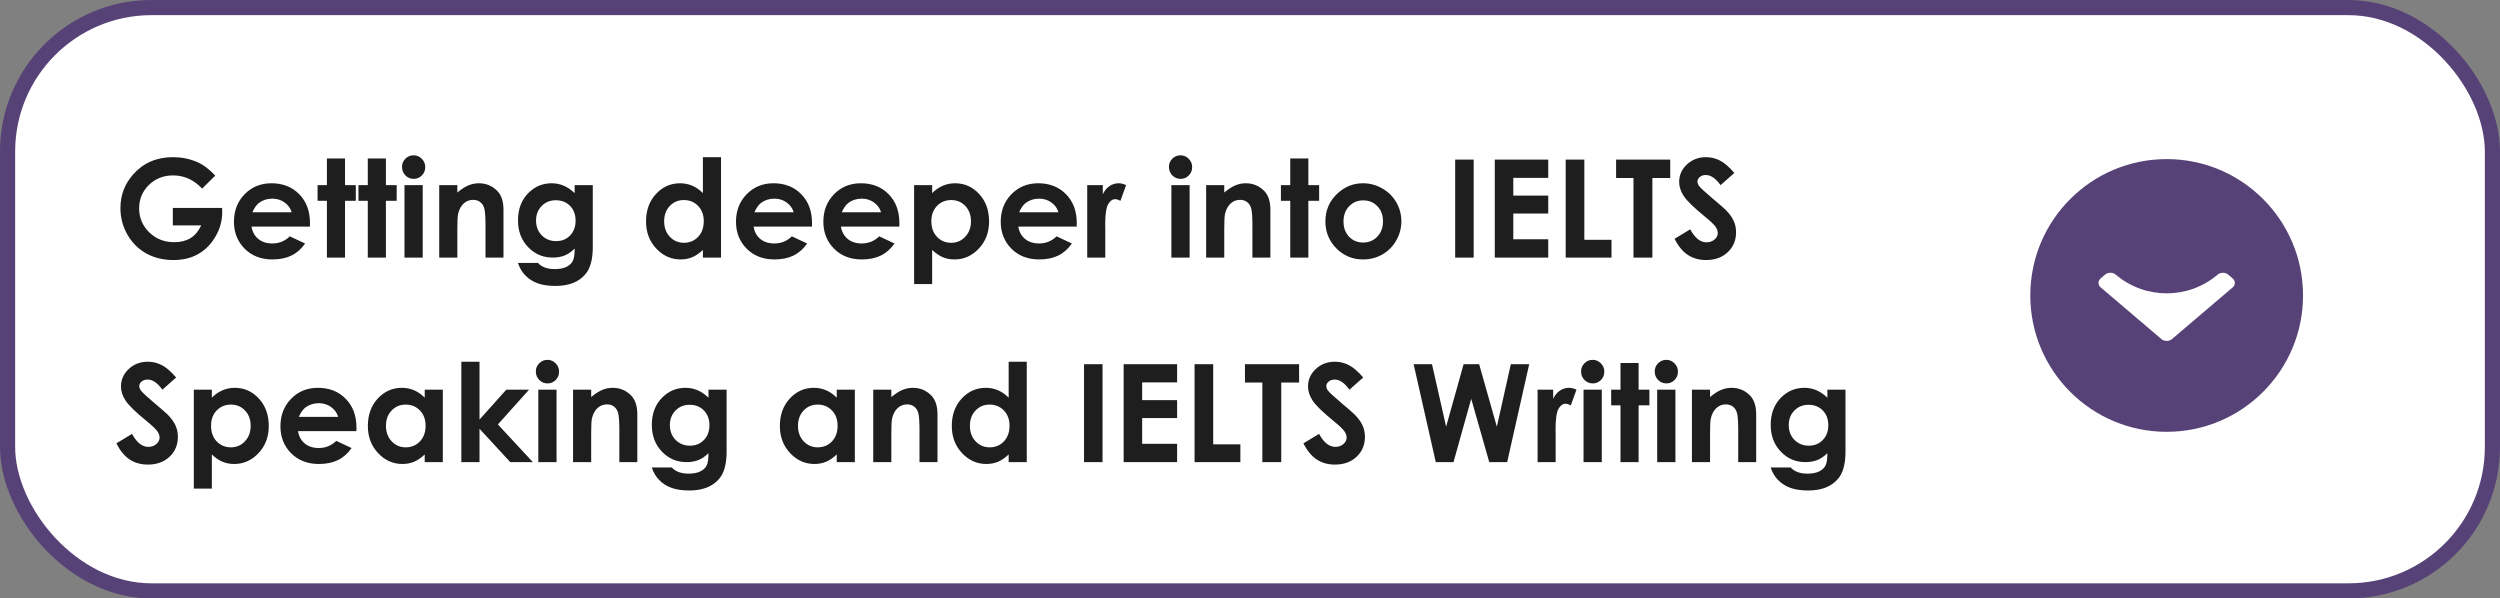
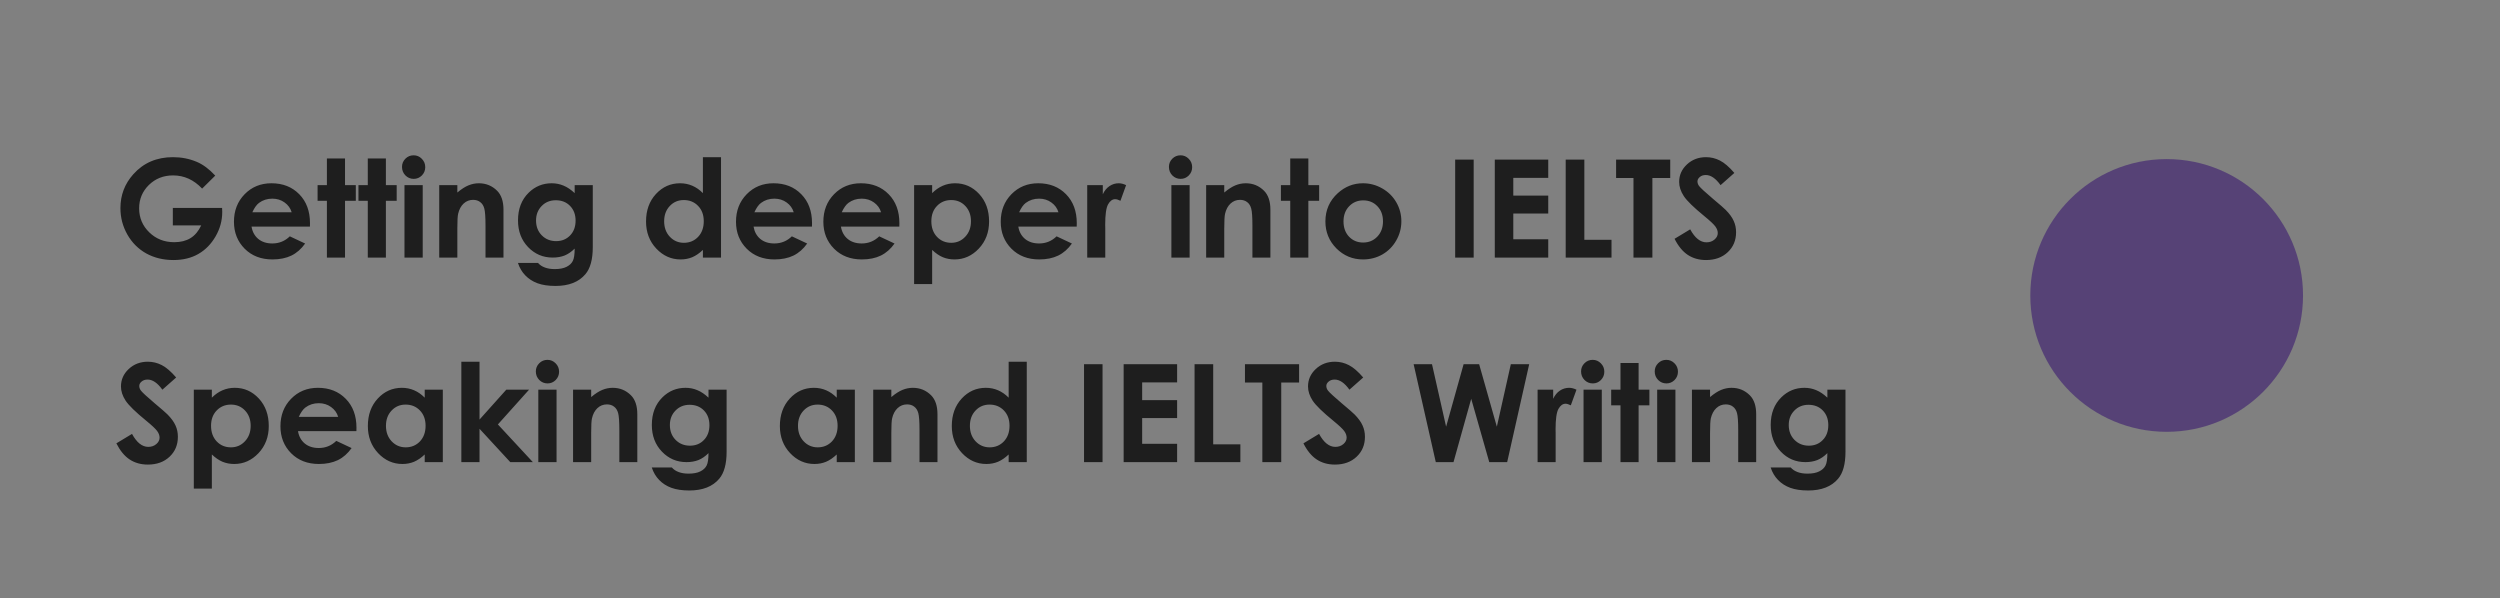
<svg xmlns="http://www.w3.org/2000/svg" width="330" height="79" viewBox="0 0 330 79" fill="none">
  <rect x="0" y="0" width="330" height="79" fill="#808080" stroke="none" />
-   <rect x="1" y="1" width="328" height="77" rx="19" fill="white" stroke="#564276" stroke-width="2" />
  <path d="M28.412 23.181L26.681 24.895C25.585 23.734 24.308 23.154 22.849 23.154C21.577 23.154 20.511 23.576 19.649 24.42C18.794 25.264 18.366 26.289 18.366 27.496C18.366 28.744 18.811 29.802 19.702 30.669C20.593 31.536 21.691 31.97 22.998 31.97C23.848 31.97 24.562 31.791 25.143 31.434C25.729 31.076 26.2 30.517 26.558 29.755H22.814V27.443H29.317L29.335 27.988C29.335 29.119 29.042 30.191 28.456 31.205C27.87 32.219 27.111 32.992 26.18 33.525C25.248 34.059 24.155 34.325 22.901 34.325C21.56 34.325 20.361 34.035 19.307 33.455C18.258 32.869 17.426 32.037 16.811 30.959C16.201 29.881 15.896 28.718 15.896 27.47C15.896 25.759 16.462 24.27 17.593 23.005C18.935 21.499 20.681 20.746 22.831 20.746C23.956 20.746 25.008 20.954 25.986 21.37C26.812 21.722 27.621 22.325 28.412 23.181ZM40.91 29.913H33.202C33.313 30.593 33.609 31.135 34.09 31.539C34.576 31.938 35.194 32.137 35.944 32.137C36.841 32.137 37.611 31.823 38.256 31.196L40.277 32.145C39.773 32.86 39.17 33.391 38.467 33.736C37.764 34.076 36.929 34.246 35.962 34.246C34.462 34.246 33.24 33.774 32.297 32.831C31.354 31.882 30.882 30.695 30.882 29.271C30.882 27.812 31.351 26.602 32.288 25.642C33.231 24.675 34.412 24.191 35.83 24.191C37.336 24.191 38.56 24.675 39.504 25.642C40.447 26.602 40.919 27.874 40.919 29.456L40.91 29.913ZM38.502 28.023C38.344 27.49 38.03 27.057 37.562 26.723C37.099 26.389 36.56 26.222 35.944 26.222C35.276 26.222 34.69 26.409 34.187 26.784C33.87 27.019 33.577 27.432 33.308 28.023H38.502ZM43.151 20.913H45.542V24.438H46.966V26.503H45.542V34H43.151V26.503H41.921V24.438H43.151V20.913ZM48.548 20.913H50.938V24.438H52.362V26.503H50.938V34H48.548V26.503H47.317V24.438H48.548V20.913ZM54.595 20.5C55.017 20.5 55.377 20.652 55.676 20.957C55.98 21.262 56.133 21.631 56.133 22.064C56.133 22.492 55.983 22.858 55.685 23.163C55.386 23.462 55.028 23.611 54.612 23.611C54.185 23.611 53.818 23.459 53.514 23.154C53.215 22.844 53.065 22.469 53.065 22.029C53.065 21.607 53.215 21.247 53.514 20.948C53.812 20.649 54.173 20.5 54.595 20.5ZM53.391 24.438H55.799V34H53.391V24.438ZM57.978 24.438H60.369V25.413C60.914 24.956 61.406 24.64 61.846 24.464C62.291 24.282 62.745 24.191 63.208 24.191C64.157 24.191 64.963 24.523 65.625 25.185C66.182 25.747 66.46 26.579 66.46 27.681V34H64.087V29.808C64.087 28.665 64.034 27.906 63.929 27.531C63.829 27.156 63.65 26.872 63.393 26.679C63.141 26.48 62.827 26.38 62.452 26.38C61.966 26.38 61.547 26.544 61.195 26.872C60.85 27.194 60.609 27.643 60.475 28.217C60.404 28.516 60.369 29.163 60.369 30.159V34H57.978V24.438ZM75.856 24.438H78.246V32.629C78.246 34.246 77.921 35.435 77.27 36.197C76.397 37.228 75.082 37.744 73.324 37.744C72.387 37.744 71.599 37.627 70.96 37.393C70.321 37.158 69.782 36.812 69.343 36.355C68.903 35.904 68.578 35.353 68.367 34.703H71.013C71.247 34.973 71.549 35.175 71.918 35.31C72.287 35.45 72.724 35.52 73.228 35.52C73.872 35.52 74.391 35.421 74.783 35.222C75.176 35.023 75.451 34.765 75.609 34.448C75.773 34.132 75.856 33.587 75.856 32.813C75.434 33.235 74.991 33.54 74.528 33.727C74.065 33.909 73.541 34 72.955 34C71.672 34 70.588 33.537 69.703 32.611C68.818 31.686 68.376 30.514 68.376 29.096C68.376 27.578 68.845 26.359 69.782 25.439C70.632 24.607 71.645 24.191 72.823 24.191C73.374 24.191 73.893 24.294 74.379 24.499C74.871 24.698 75.363 25.029 75.856 25.492V24.438ZM73.368 26.433C72.612 26.433 71.988 26.688 71.496 27.197C71.004 27.701 70.758 28.337 70.758 29.105C70.758 29.901 71.01 30.555 71.514 31.064C72.018 31.574 72.65 31.829 73.412 31.829C74.156 31.829 74.769 31.58 75.249 31.082C75.735 30.584 75.978 29.931 75.978 29.122C75.978 28.325 75.735 27.678 75.249 27.18C74.763 26.682 74.136 26.433 73.368 26.433ZM92.783 20.746H95.174V34H92.783V32.989C92.314 33.435 91.843 33.757 91.368 33.956C90.899 34.149 90.39 34.246 89.839 34.246C88.603 34.246 87.533 33.769 86.631 32.813C85.728 31.852 85.277 30.66 85.277 29.236C85.277 27.76 85.714 26.55 86.587 25.606C87.46 24.663 88.52 24.191 89.769 24.191C90.343 24.191 90.882 24.3 91.386 24.517C91.89 24.733 92.356 25.059 92.783 25.492V20.746ZM90.261 26.406C89.517 26.406 88.898 26.67 88.406 27.197C87.914 27.719 87.668 28.39 87.668 29.21C87.668 30.036 87.917 30.716 88.415 31.249C88.919 31.782 89.537 32.049 90.269 32.049C91.025 32.049 91.652 31.788 92.15 31.267C92.648 30.739 92.897 30.051 92.897 29.201C92.897 28.369 92.648 27.695 92.15 27.18C91.652 26.664 91.022 26.406 90.261 26.406ZM107.18 29.913H99.472C99.583 30.593 99.879 31.135 100.359 31.539C100.846 31.938 101.464 32.137 102.214 32.137C103.11 32.137 103.881 31.823 104.525 31.196L106.547 32.145C106.043 32.86 105.439 33.391 104.736 33.736C104.033 34.076 103.198 34.246 102.231 34.246C100.731 34.246 99.51 33.774 98.566 32.831C97.623 31.882 97.151 30.695 97.151 29.271C97.151 27.812 97.62 26.602 98.558 25.642C99.501 24.675 100.682 24.191 102.1 24.191C103.605 24.191 104.83 24.675 105.773 25.642C106.717 26.602 107.188 27.874 107.188 29.456L107.18 29.913ZM104.771 28.023C104.613 27.49 104.3 27.057 103.831 26.723C103.368 26.389 102.829 26.222 102.214 26.222C101.546 26.222 100.96 26.409 100.456 26.784C100.14 27.019 99.847 27.432 99.577 28.023H104.771ZM118.711 29.913H111.003C111.114 30.593 111.41 31.135 111.891 31.539C112.377 31.938 112.995 32.137 113.745 32.137C114.642 32.137 115.412 31.823 116.057 31.196L118.078 32.145C117.574 32.86 116.971 33.391 116.268 33.736C115.564 34.076 114.729 34.246 113.763 34.246C112.263 34.246 111.041 33.774 110.098 32.831C109.154 31.882 108.683 30.695 108.683 29.271C108.683 27.812 109.151 26.602 110.089 25.642C111.032 24.675 112.213 24.191 113.631 24.191C115.137 24.191 116.361 24.675 117.305 25.642C118.248 26.602 118.72 27.874 118.72 29.456L118.711 29.913ZM116.303 28.023C116.145 27.49 115.831 27.057 115.362 26.723C114.899 26.389 114.36 26.222 113.745 26.222C113.077 26.222 112.491 26.409 111.987 26.784C111.671 27.019 111.378 27.432 111.108 28.023H116.303ZM123.044 24.438V25.492C123.478 25.059 123.946 24.733 124.45 24.517C124.954 24.3 125.493 24.191 126.067 24.191C127.315 24.191 128.376 24.663 129.249 25.606C130.122 26.55 130.559 27.76 130.559 29.236C130.559 30.66 130.107 31.852 129.205 32.813C128.303 33.769 127.233 34.246 125.997 34.246C125.446 34.246 124.934 34.149 124.459 33.956C123.984 33.757 123.513 33.435 123.044 32.989V37.498H120.662V24.438H123.044ZM125.566 26.406C124.811 26.406 124.184 26.664 123.686 27.18C123.188 27.695 122.938 28.369 122.938 29.201C122.938 30.051 123.188 30.739 123.686 31.267C124.184 31.788 124.811 32.049 125.566 32.049C126.299 32.049 126.914 31.782 127.412 31.249C127.916 30.716 128.168 30.036 128.168 29.21C128.168 28.39 127.922 27.719 127.43 27.197C126.938 26.67 126.316 26.406 125.566 26.406ZM142.125 29.913H134.417C134.528 30.593 134.824 31.135 135.305 31.539C135.791 31.938 136.409 32.137 137.159 32.137C138.056 32.137 138.826 31.823 139.471 31.196L141.492 32.145C140.988 32.86 140.385 33.391 139.682 33.736C138.979 34.076 138.144 34.246 137.177 34.246C135.677 34.246 134.455 33.774 133.512 32.831C132.568 31.882 132.097 30.695 132.097 29.271C132.097 27.812 132.565 26.602 133.503 25.642C134.446 24.675 135.627 24.191 137.045 24.191C138.551 24.191 139.775 24.675 140.719 25.642C141.662 26.602 142.134 27.874 142.134 29.456L142.125 29.913ZM139.717 28.023C139.559 27.49 139.245 27.057 138.776 26.723C138.313 26.389 137.774 26.222 137.159 26.222C136.491 26.222 135.905 26.409 135.401 26.784C135.085 27.019 134.792 27.432 134.522 28.023H139.717ZM143.514 24.438H145.57V25.642C145.793 25.167 146.089 24.807 146.458 24.561C146.827 24.314 147.231 24.191 147.671 24.191C147.981 24.191 148.307 24.273 148.646 24.438L147.899 26.503C147.618 26.362 147.387 26.292 147.205 26.292C146.836 26.292 146.522 26.52 146.265 26.977C146.013 27.435 145.887 28.331 145.887 29.667L145.896 30.133V34H143.514V24.438ZM155.827 20.5C156.249 20.5 156.609 20.652 156.908 20.957C157.213 21.262 157.365 21.631 157.365 22.064C157.365 22.492 157.216 22.858 156.917 23.163C156.618 23.462 156.261 23.611 155.845 23.611C155.417 23.611 155.051 23.459 154.746 23.154C154.447 22.844 154.298 22.469 154.298 22.029C154.298 21.607 154.447 21.247 154.746 20.948C155.045 20.649 155.405 20.5 155.827 20.5ZM154.623 24.438H157.031V34H154.623V24.438ZM159.211 24.438H161.602V25.413C162.146 24.956 162.639 24.64 163.078 24.464C163.523 24.282 163.978 24.191 164.44 24.191C165.39 24.191 166.195 24.523 166.857 25.185C167.414 25.747 167.692 26.579 167.692 27.681V34H165.319V29.808C165.319 28.665 165.267 27.906 165.161 27.531C165.062 27.156 164.883 26.872 164.625 26.679C164.373 26.48 164.06 26.38 163.685 26.38C163.198 26.38 162.779 26.544 162.428 26.872C162.082 27.194 161.842 27.643 161.707 28.217C161.637 28.516 161.602 29.163 161.602 30.159V34H159.211V24.438ZM170.312 20.913H172.702V24.438H174.126V26.503H172.702V34H170.312V26.503H169.081V24.438H170.312V20.913ZM179.909 24.191C180.812 24.191 181.658 24.417 182.449 24.868C183.246 25.319 183.867 25.932 184.312 26.705C184.758 27.479 184.98 28.314 184.98 29.21C184.98 30.112 184.755 30.956 184.304 31.741C183.858 32.526 183.249 33.142 182.476 33.587C181.702 34.026 180.85 34.246 179.918 34.246C178.547 34.246 177.375 33.76 176.402 32.787C175.436 31.809 174.952 30.622 174.952 29.227C174.952 27.733 175.5 26.488 176.596 25.492C177.557 24.625 178.661 24.191 179.909 24.191ZM179.944 26.45C179.2 26.45 178.579 26.711 178.081 27.232C177.589 27.748 177.343 28.41 177.343 29.219C177.343 30.051 177.586 30.725 178.072 31.24C178.564 31.756 179.186 32.014 179.936 32.014C180.686 32.014 181.31 31.753 181.808 31.231C182.306 30.71 182.555 30.039 182.555 29.219C182.555 28.398 182.309 27.733 181.816 27.224C181.33 26.708 180.706 26.45 179.944 26.45ZM192.082 21.071H194.525V34H192.082V21.071ZM197.312 21.071H204.369V23.48H199.755V25.817H204.369V28.182H199.755V31.583H204.369V34H197.312V21.071ZM206.672 21.071H209.133V31.653H212.719V34H206.672V21.071ZM213.325 21.071H220.471V23.497H218.115V34H215.619V23.497H213.325V21.071ZM228.935 22.829L227.115 24.438C226.477 23.547 225.826 23.102 225.164 23.102C224.842 23.102 224.578 23.189 224.373 23.365C224.168 23.535 224.065 23.729 224.065 23.945C224.065 24.162 224.139 24.367 224.285 24.561C224.484 24.818 225.085 25.372 226.087 26.222C227.024 27.007 227.593 27.502 227.792 27.707C228.29 28.211 228.642 28.694 228.847 29.157C229.058 29.614 229.163 30.115 229.163 30.66C229.163 31.721 228.797 32.597 228.064 33.288C227.332 33.98 226.377 34.325 225.199 34.325C224.279 34.325 223.477 34.1 222.791 33.648C222.111 33.197 221.528 32.488 221.042 31.521L223.107 30.273C223.729 31.416 224.443 31.987 225.252 31.987C225.674 31.987 226.028 31.864 226.315 31.618C226.603 31.372 226.746 31.088 226.746 30.766C226.746 30.473 226.638 30.18 226.421 29.887C226.204 29.594 225.727 29.145 224.988 28.542C223.582 27.394 222.674 26.509 222.264 25.888C221.854 25.261 221.648 24.637 221.648 24.016C221.648 23.119 221.988 22.352 222.668 21.713C223.354 21.068 224.197 20.746 225.199 20.746C225.844 20.746 226.456 20.895 227.036 21.194C227.622 21.493 228.255 22.038 228.935 22.829ZM23.253 49.829L21.434 51.438C20.795 50.547 20.145 50.102 19.482 50.102C19.16 50.102 18.896 50.19 18.691 50.365C18.486 50.535 18.384 50.728 18.384 50.945C18.384 51.162 18.457 51.367 18.604 51.56C18.803 51.818 19.403 52.372 20.405 53.222C21.343 54.007 21.911 54.502 22.11 54.707C22.608 55.211 22.96 55.694 23.165 56.157C23.376 56.614 23.481 57.115 23.481 57.66C23.481 58.721 23.115 59.597 22.383 60.288C21.65 60.98 20.695 61.325 19.518 61.325C18.598 61.325 17.795 61.1 17.109 60.648C16.43 60.197 15.847 59.488 15.36 58.522L17.426 57.273C18.047 58.416 18.762 58.987 19.57 58.987C19.992 58.987 20.347 58.864 20.634 58.618C20.921 58.372 21.064 58.088 21.064 57.766C21.064 57.473 20.956 57.18 20.739 56.887C20.523 56.594 20.045 56.145 19.307 55.542C17.9 54.394 16.992 53.509 16.582 52.888C16.172 52.261 15.967 51.637 15.967 51.016C15.967 50.119 16.307 49.352 16.986 48.713C17.672 48.068 18.516 47.746 19.518 47.746C20.162 47.746 20.774 47.895 21.355 48.194C21.94 48.493 22.573 49.038 23.253 49.829ZM27.964 51.438V52.492C28.398 52.059 28.866 51.733 29.37 51.517C29.874 51.3 30.413 51.191 30.987 51.191C32.235 51.191 33.296 51.663 34.169 52.606C35.042 53.55 35.478 54.76 35.478 56.236C35.478 57.66 35.027 58.852 34.125 59.813C33.223 60.769 32.153 61.246 30.917 61.246C30.366 61.246 29.854 61.149 29.379 60.956C28.904 60.757 28.433 60.435 27.964 59.989V64.498H25.582V51.438H27.964ZM30.486 53.406C29.73 53.406 29.104 53.664 28.605 54.18C28.107 54.695 27.858 55.369 27.858 56.201C27.858 57.051 28.107 57.739 28.605 58.267C29.104 58.788 29.73 59.049 30.486 59.049C31.219 59.049 31.834 58.782 32.332 58.249C32.836 57.716 33.088 57.036 33.088 56.21C33.088 55.39 32.842 54.719 32.35 54.197C31.857 53.67 31.236 53.406 30.486 53.406ZM47.045 56.913H39.337C39.448 57.593 39.744 58.135 40.225 58.539C40.711 58.938 41.329 59.137 42.079 59.137C42.976 59.137 43.746 58.823 44.391 58.196L46.412 59.145C45.908 59.86 45.305 60.391 44.602 60.736C43.898 61.076 43.063 61.246 42.097 61.246C40.597 61.246 39.375 60.774 38.432 59.831C37.488 58.882 37.017 57.695 37.017 56.272C37.017 54.812 37.485 53.602 38.423 52.642C39.366 51.675 40.547 51.191 41.965 51.191C43.471 51.191 44.695 51.675 45.639 52.642C46.582 53.602 47.054 54.874 47.054 56.456L47.045 56.913ZM44.637 55.023C44.478 54.49 44.165 54.057 43.696 53.723C43.233 53.389 42.694 53.222 42.079 53.222C41.411 53.222 40.825 53.409 40.321 53.784C40.005 54.019 39.712 54.432 39.442 55.023H44.637ZM56.062 51.438H58.453V61H56.062V59.989C55.594 60.435 55.122 60.757 54.648 60.956C54.179 61.149 53.669 61.246 53.118 61.246C51.882 61.246 50.812 60.769 49.91 59.813C49.008 58.852 48.557 57.66 48.557 56.236C48.557 54.76 48.993 53.55 49.866 52.606C50.739 51.663 51.8 51.191 53.048 51.191C53.622 51.191 54.161 51.3 54.665 51.517C55.169 51.733 55.635 52.059 56.062 52.492V51.438ZM53.54 53.406C52.796 53.406 52.178 53.67 51.685 54.197C51.193 54.719 50.947 55.39 50.947 56.21C50.947 57.036 51.196 57.716 51.694 58.249C52.198 58.782 52.816 59.049 53.549 59.049C54.305 59.049 54.932 58.788 55.43 58.267C55.928 57.739 56.177 57.051 56.177 56.201C56.177 55.369 55.928 54.695 55.43 54.18C54.932 53.664 54.302 53.406 53.54 53.406ZM60.897 47.746H63.296V55.384L66.829 51.438H69.835L65.722 56.025L70.336 61H67.356L63.296 56.597V61H60.897V47.746ZM72.261 47.5C72.683 47.5 73.043 47.652 73.342 47.957C73.647 48.262 73.799 48.631 73.799 49.065C73.799 49.492 73.649 49.858 73.351 50.163C73.052 50.462 72.694 50.611 72.278 50.611C71.851 50.611 71.484 50.459 71.18 50.154C70.881 49.844 70.731 49.469 70.731 49.029C70.731 48.607 70.881 48.247 71.18 47.948C71.478 47.649 71.839 47.5 72.261 47.5ZM71.057 51.438H73.465V61H71.057V51.438ZM75.644 51.438H78.035V52.413C78.58 51.956 79.072 51.64 79.512 51.464C79.957 51.282 80.411 51.191 80.874 51.191C81.823 51.191 82.629 51.523 83.291 52.185C83.848 52.747 84.126 53.579 84.126 54.681V61H81.753V56.808C81.753 55.665 81.7 54.906 81.595 54.531C81.495 54.156 81.316 53.872 81.059 53.679C80.807 53.48 80.493 53.38 80.118 53.38C79.632 53.38 79.213 53.544 78.861 53.872C78.516 54.194 78.275 54.643 78.141 55.217C78.07 55.516 78.035 56.163 78.035 57.159V61H75.644V51.438ZM93.522 51.438H95.912V59.629C95.912 61.246 95.587 62.435 94.936 63.197C94.064 64.228 92.748 64.744 90.99 64.744C90.053 64.744 89.265 64.627 88.626 64.393C87.987 64.158 87.448 63.812 87.009 63.355C86.569 62.904 86.244 62.353 86.033 61.703H88.679C88.913 61.973 89.215 62.175 89.584 62.31C89.953 62.45 90.39 62.52 90.894 62.52C91.538 62.52 92.057 62.421 92.449 62.222C92.842 62.023 93.117 61.765 93.275 61.448C93.439 61.132 93.522 60.587 93.522 59.813C93.1 60.235 92.657 60.54 92.194 60.727C91.731 60.909 91.207 61 90.621 61C89.338 61 88.254 60.537 87.369 59.611C86.484 58.685 86.042 57.514 86.042 56.096C86.042 54.578 86.511 53.359 87.448 52.44C88.298 51.607 89.311 51.191 90.489 51.191C91.04 51.191 91.559 51.294 92.045 51.499C92.537 51.698 93.029 52.029 93.522 52.492V51.438ZM91.034 53.433C90.278 53.433 89.654 53.688 89.162 54.197C88.67 54.701 88.424 55.337 88.424 56.105C88.424 56.901 88.676 57.555 89.18 58.065C89.684 58.574 90.316 58.829 91.078 58.829C91.822 58.829 92.435 58.58 92.915 58.082C93.401 57.584 93.644 56.931 93.644 56.122C93.644 55.325 93.401 54.678 92.915 54.18C92.429 53.682 91.802 53.433 91.034 53.433ZM110.449 51.438H112.84V61H110.449V59.989C109.98 60.435 109.509 60.757 109.034 60.956C108.565 61.149 108.056 61.246 107.505 61.246C106.269 61.246 105.199 60.769 104.297 59.813C103.395 58.852 102.943 57.66 102.943 56.236C102.943 54.76 103.38 53.55 104.253 52.606C105.126 51.663 106.187 51.191 107.435 51.191C108.009 51.191 108.548 51.3 109.052 51.517C109.556 51.733 110.021 52.059 110.449 52.492V51.438ZM107.927 53.406C107.183 53.406 106.564 53.67 106.072 54.197C105.58 54.719 105.334 55.39 105.334 56.21C105.334 57.036 105.583 57.716 106.081 58.249C106.585 58.782 107.203 59.049 107.936 59.049C108.691 59.049 109.318 58.788 109.816 58.267C110.314 57.739 110.563 57.051 110.563 56.201C110.563 55.369 110.314 54.695 109.816 54.18C109.318 53.664 108.688 53.406 107.927 53.406ZM115.266 51.438H117.656V52.413C118.201 51.956 118.693 51.64 119.133 51.464C119.578 51.282 120.032 51.191 120.495 51.191C121.444 51.191 122.25 51.523 122.912 52.185C123.469 52.747 123.747 53.579 123.747 54.681V61H121.374V56.808C121.374 55.665 121.321 54.906 121.216 54.531C121.116 54.156 120.938 53.872 120.68 53.679C120.428 53.48 120.114 53.38 119.739 53.38C119.253 53.38 118.834 53.544 118.482 53.872C118.137 54.194 117.896 54.643 117.762 55.217C117.691 55.516 117.656 56.163 117.656 57.159V61H115.266V51.438ZM133.143 47.746H135.533V61H133.143V59.989C132.674 60.435 132.202 60.757 131.728 60.956C131.259 61.149 130.749 61.246 130.198 61.246C128.962 61.246 127.893 60.769 126.99 59.813C126.088 58.852 125.637 57.66 125.637 56.236C125.637 54.76 126.073 53.55 126.946 52.606C127.819 51.663 128.88 51.191 130.128 51.191C130.702 51.191 131.241 51.3 131.745 51.517C132.249 51.733 132.715 52.059 133.143 52.492V47.746ZM130.62 53.406C129.876 53.406 129.258 53.67 128.766 54.197C128.273 54.719 128.027 55.39 128.027 56.21C128.027 57.036 128.276 57.716 128.774 58.249C129.278 58.782 129.896 59.049 130.629 59.049C131.385 59.049 132.012 58.788 132.51 58.267C133.008 57.739 133.257 57.051 133.257 56.201C133.257 55.369 133.008 54.695 132.51 54.18C132.012 53.664 131.382 53.406 130.62 53.406ZM143.092 48.071H145.535V61H143.092V48.071ZM148.321 48.071H155.379V50.48H150.765V52.817H155.379V55.182H150.765V58.583H155.379V61H148.321V48.071ZM157.682 48.071H160.143V58.653H163.729V61H157.682V48.071ZM164.335 48.071H171.48V50.497H169.125V61H166.629V50.497H164.335V48.071ZM179.944 49.829L178.125 51.438C177.486 50.547 176.836 50.102 176.174 50.102C175.852 50.102 175.588 50.19 175.383 50.365C175.178 50.535 175.075 50.728 175.075 50.945C175.075 51.162 175.148 51.367 175.295 51.56C175.494 51.818 176.095 52.372 177.097 53.222C178.034 54.007 178.603 54.502 178.802 54.707C179.3 55.211 179.651 55.694 179.856 56.157C180.067 56.614 180.173 57.115 180.173 57.66C180.173 58.721 179.807 59.597 179.074 60.288C178.342 60.98 177.387 61.325 176.209 61.325C175.289 61.325 174.486 61.1 173.801 60.648C173.121 60.197 172.538 59.488 172.052 58.522L174.117 57.273C174.738 58.416 175.453 58.987 176.262 58.987C176.684 58.987 177.038 58.864 177.325 58.618C177.612 58.372 177.756 58.088 177.756 57.766C177.756 57.473 177.647 57.18 177.431 56.887C177.214 56.594 176.736 56.145 175.998 55.542C174.592 54.394 173.684 53.509 173.273 52.888C172.863 52.261 172.658 51.637 172.658 51.016C172.658 50.119 172.998 49.352 173.678 48.713C174.363 48.068 175.207 47.746 176.209 47.746C176.854 47.746 177.466 47.895 178.046 48.194C178.632 48.493 179.265 49.038 179.944 49.829ZM186.598 48.071H189.023L190.887 56.324L193.198 48.071H195.246L197.584 56.324L199.43 48.071H201.855L198.946 61H196.582L194.2 52.642L191.862 61H189.524L186.598 48.071ZM202.963 51.438H205.02V52.642C205.242 52.167 205.538 51.807 205.907 51.56C206.276 51.315 206.681 51.191 207.12 51.191C207.431 51.191 207.756 51.273 208.096 51.438L207.349 53.503C207.067 53.362 206.836 53.292 206.654 53.292C206.285 53.292 205.972 53.52 205.714 53.977C205.462 54.435 205.336 55.331 205.336 56.667L205.345 57.133V61H202.963V51.438ZM210.231 47.5C210.653 47.5 211.014 47.652 211.312 47.957C211.617 48.262 211.77 48.631 211.77 49.065C211.77 49.492 211.62 49.858 211.321 50.163C211.022 50.462 210.665 50.611 210.249 50.611C209.821 50.611 209.455 50.459 209.15 50.154C208.852 49.844 208.702 49.469 208.702 49.029C208.702 48.607 208.852 48.247 209.15 47.948C209.449 47.649 209.81 47.5 210.231 47.5ZM209.027 51.438H211.436V61H209.027V51.438ZM213.905 47.913H216.296V51.438H217.72V53.503H216.296V61H213.905V53.503H212.675V51.438H213.905V47.913ZM219.952 47.5C220.374 47.5 220.734 47.652 221.033 47.957C221.338 48.262 221.49 48.631 221.49 49.065C221.49 49.492 221.341 49.858 221.042 50.163C220.743 50.462 220.386 50.611 219.97 50.611C219.542 50.611 219.176 50.459 218.871 50.154C218.572 49.844 218.423 49.469 218.423 49.029C218.423 48.607 218.572 48.247 218.871 47.948C219.17 47.649 219.53 47.5 219.952 47.5ZM218.748 51.438H221.156V61H218.748V51.438ZM223.336 51.438H225.727V52.413C226.271 51.956 226.764 51.64 227.203 51.464C227.648 51.282 228.103 51.191 228.565 51.191C229.515 51.191 230.32 51.523 230.982 52.185C231.539 52.747 231.817 53.579 231.817 54.681V61H229.444V56.808C229.444 55.665 229.392 54.906 229.286 54.531C229.187 54.156 229.008 53.872 228.75 53.679C228.498 53.48 228.185 53.38 227.81 53.38C227.323 53.38 226.904 53.544 226.553 53.872C226.207 54.194 225.967 54.643 225.832 55.217C225.762 55.516 225.727 56.163 225.727 57.159V61H223.336V51.438ZM241.213 51.438H243.604V59.629C243.604 61.246 243.278 62.435 242.628 63.197C241.755 64.228 240.439 64.744 238.682 64.744C237.744 64.744 236.956 64.627 236.317 64.393C235.679 64.158 235.14 63.812 234.7 63.355C234.261 62.904 233.936 62.353 233.725 61.703H236.37C236.604 61.973 236.906 62.175 237.275 62.31C237.645 62.45 238.081 62.52 238.585 62.52C239.229 62.52 239.748 62.421 240.141 62.222C240.533 62.023 240.809 61.765 240.967 61.448C241.131 61.132 241.213 60.587 241.213 59.813C240.791 60.235 240.349 60.54 239.886 60.727C239.423 60.909 238.898 61 238.312 61C237.029 61 235.945 60.537 235.061 59.611C234.176 58.685 233.733 57.514 233.733 56.096C233.733 54.578 234.202 53.359 235.14 52.44C235.989 51.607 237.003 51.191 238.181 51.191C238.731 51.191 239.25 51.294 239.736 51.499C240.229 51.698 240.721 52.029 241.213 52.492V51.438ZM238.726 53.433C237.97 53.433 237.346 53.688 236.854 54.197C236.361 54.701 236.115 55.337 236.115 56.105C236.115 56.901 236.367 57.555 236.871 58.065C237.375 58.574 238.008 58.829 238.77 58.829C239.514 58.829 240.126 58.58 240.606 58.082C241.093 57.584 241.336 56.931 241.336 56.122C241.336 55.325 241.093 54.678 240.606 54.18C240.12 53.682 239.493 53.433 238.726 53.433Z" fill="#1E1E1E" />
  <circle cx="286" cy="39" r="18" fill="#564276" />
-   <path d="M286.702 44.756L294.712 37.938C294.898 37.781 295 37.57 295 37.346C295 37.121 294.898 36.911 294.712 36.753L294.123 36.251C293.738 35.924 293.114 35.924 292.73 36.251V36.251C288.853 39.551 283.147 39.544 279.27 36.245V36.245C279.084 36.087 278.837 36 278.574 36C278.31 36 278.063 36.087 277.877 36.245L277.288 36.747C277.102 36.905 277 37.115 277 37.339C277 37.564 277.102 37.774 277.288 37.932L285.305 44.756C285.491 44.914 285.739 45.001 286.003 45C286.268 45.001 286.517 44.914 286.702 44.756Z" fill="white" />
</svg>